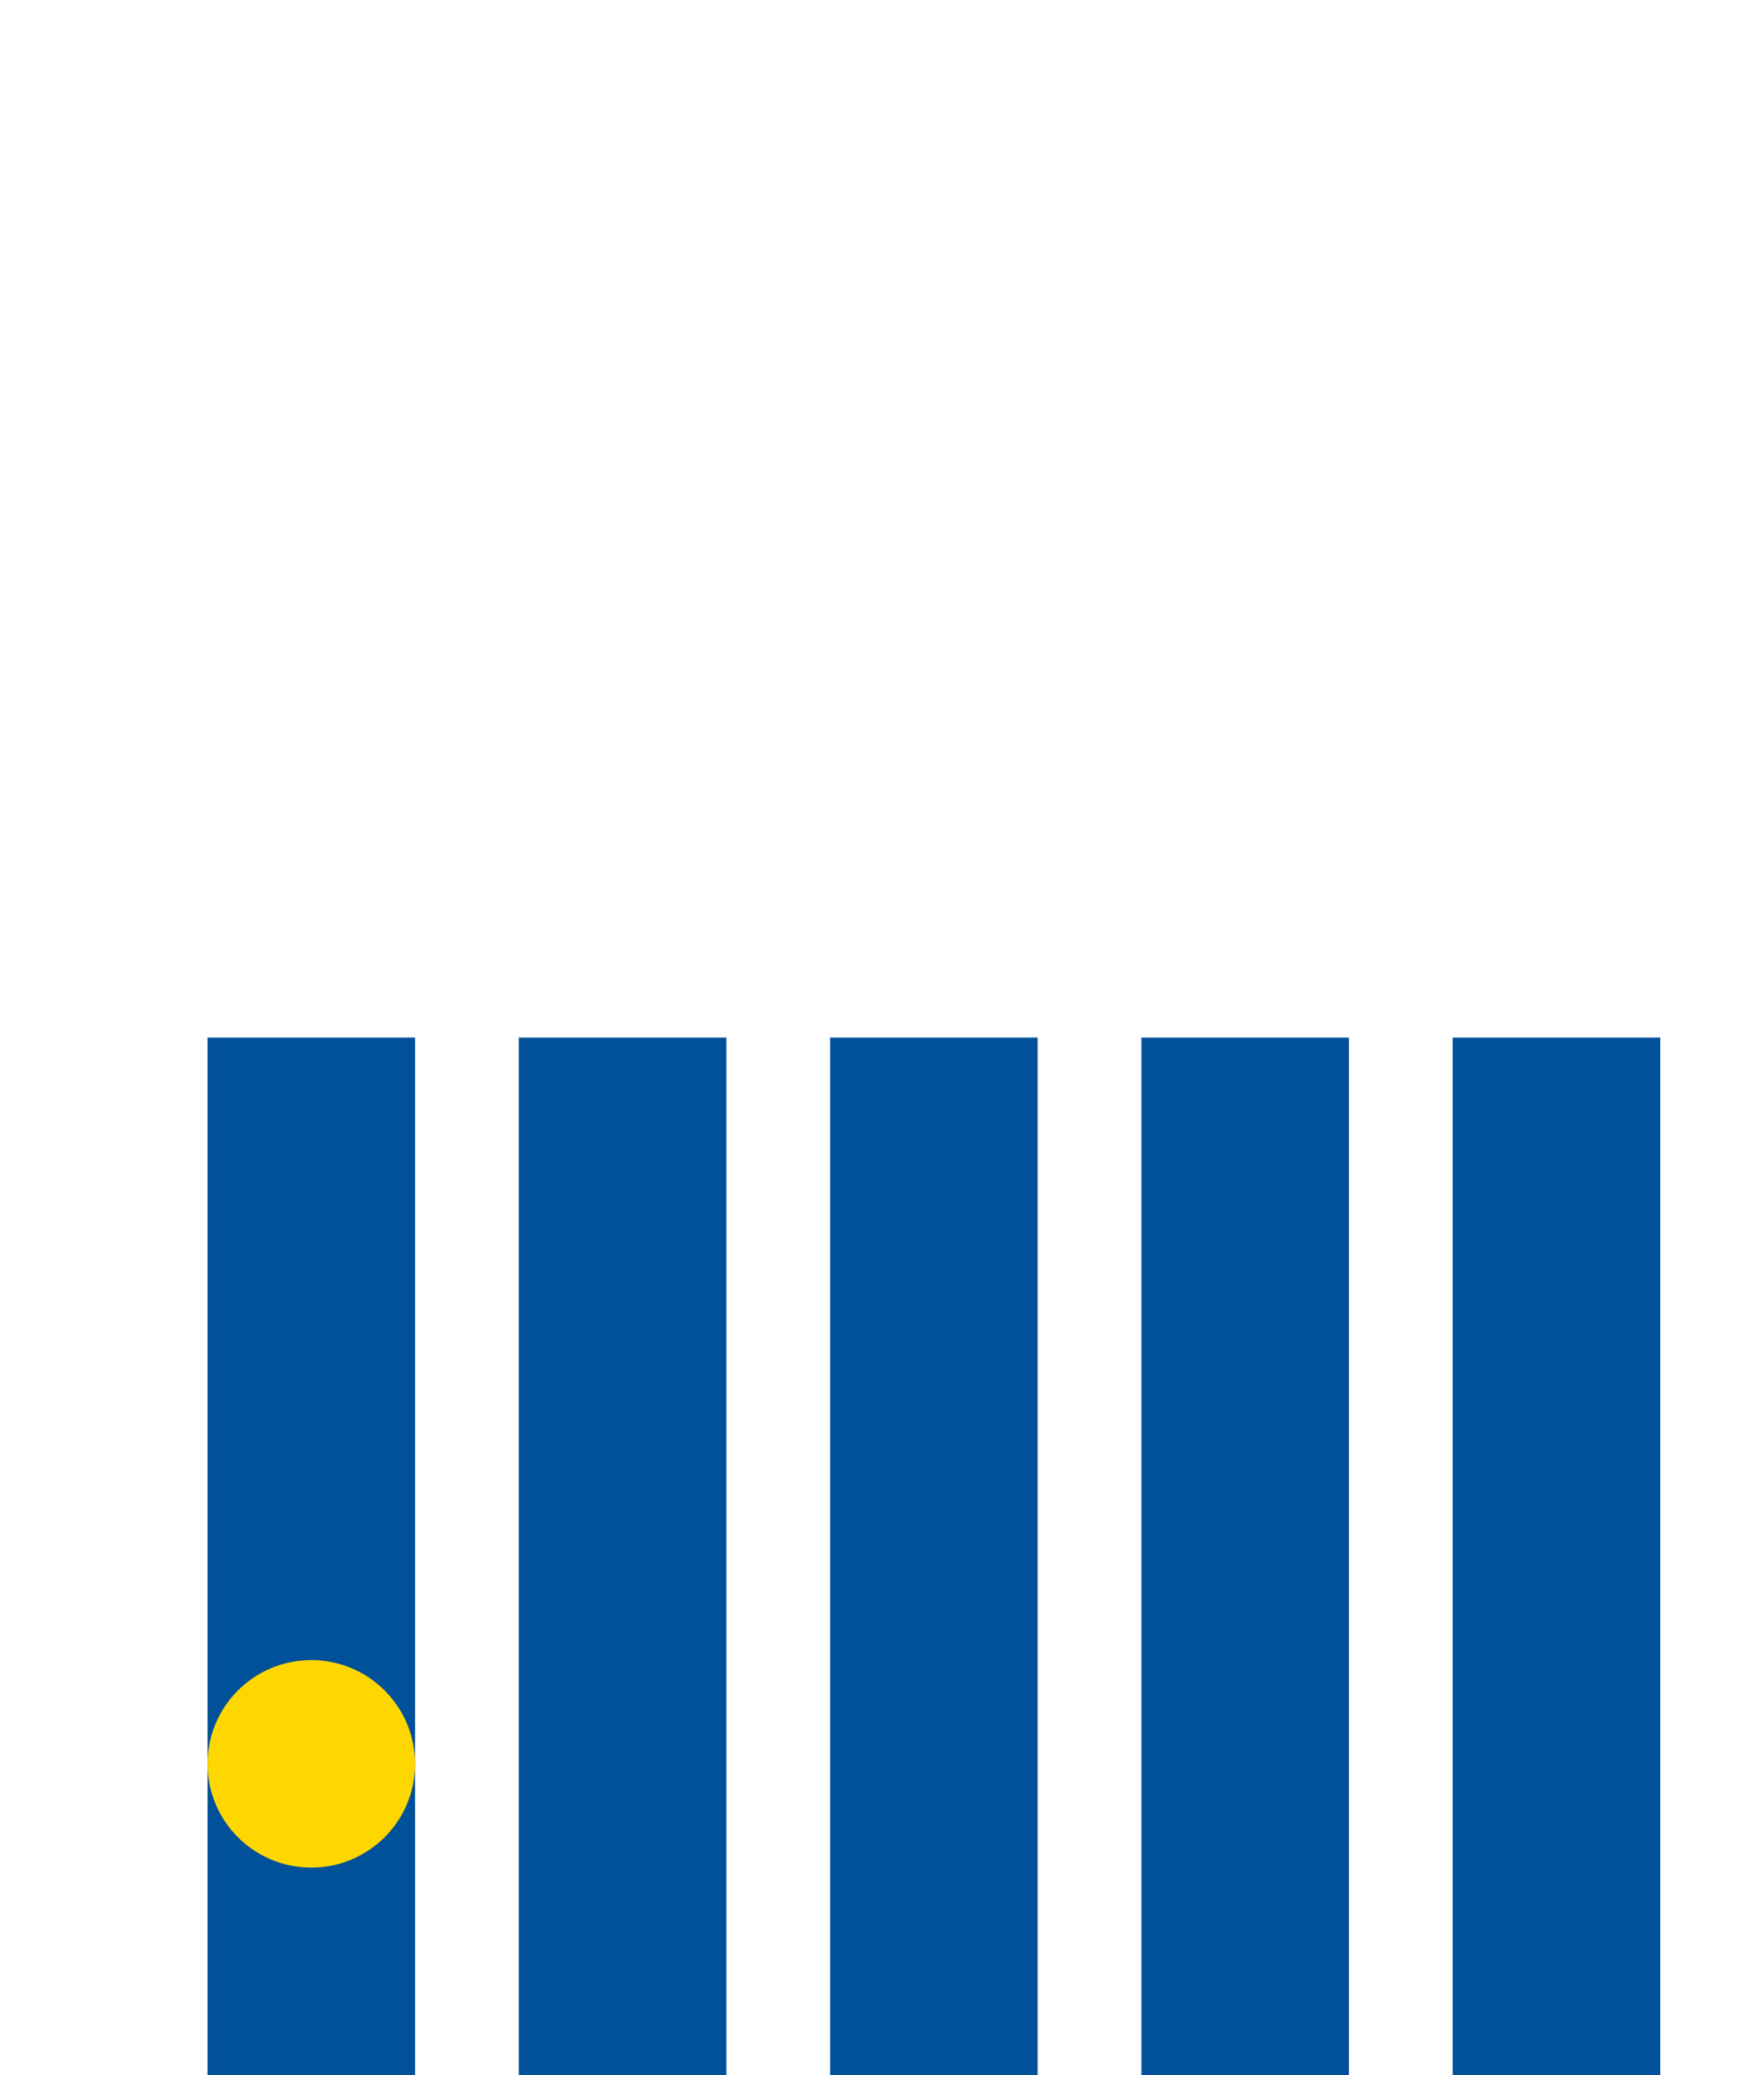
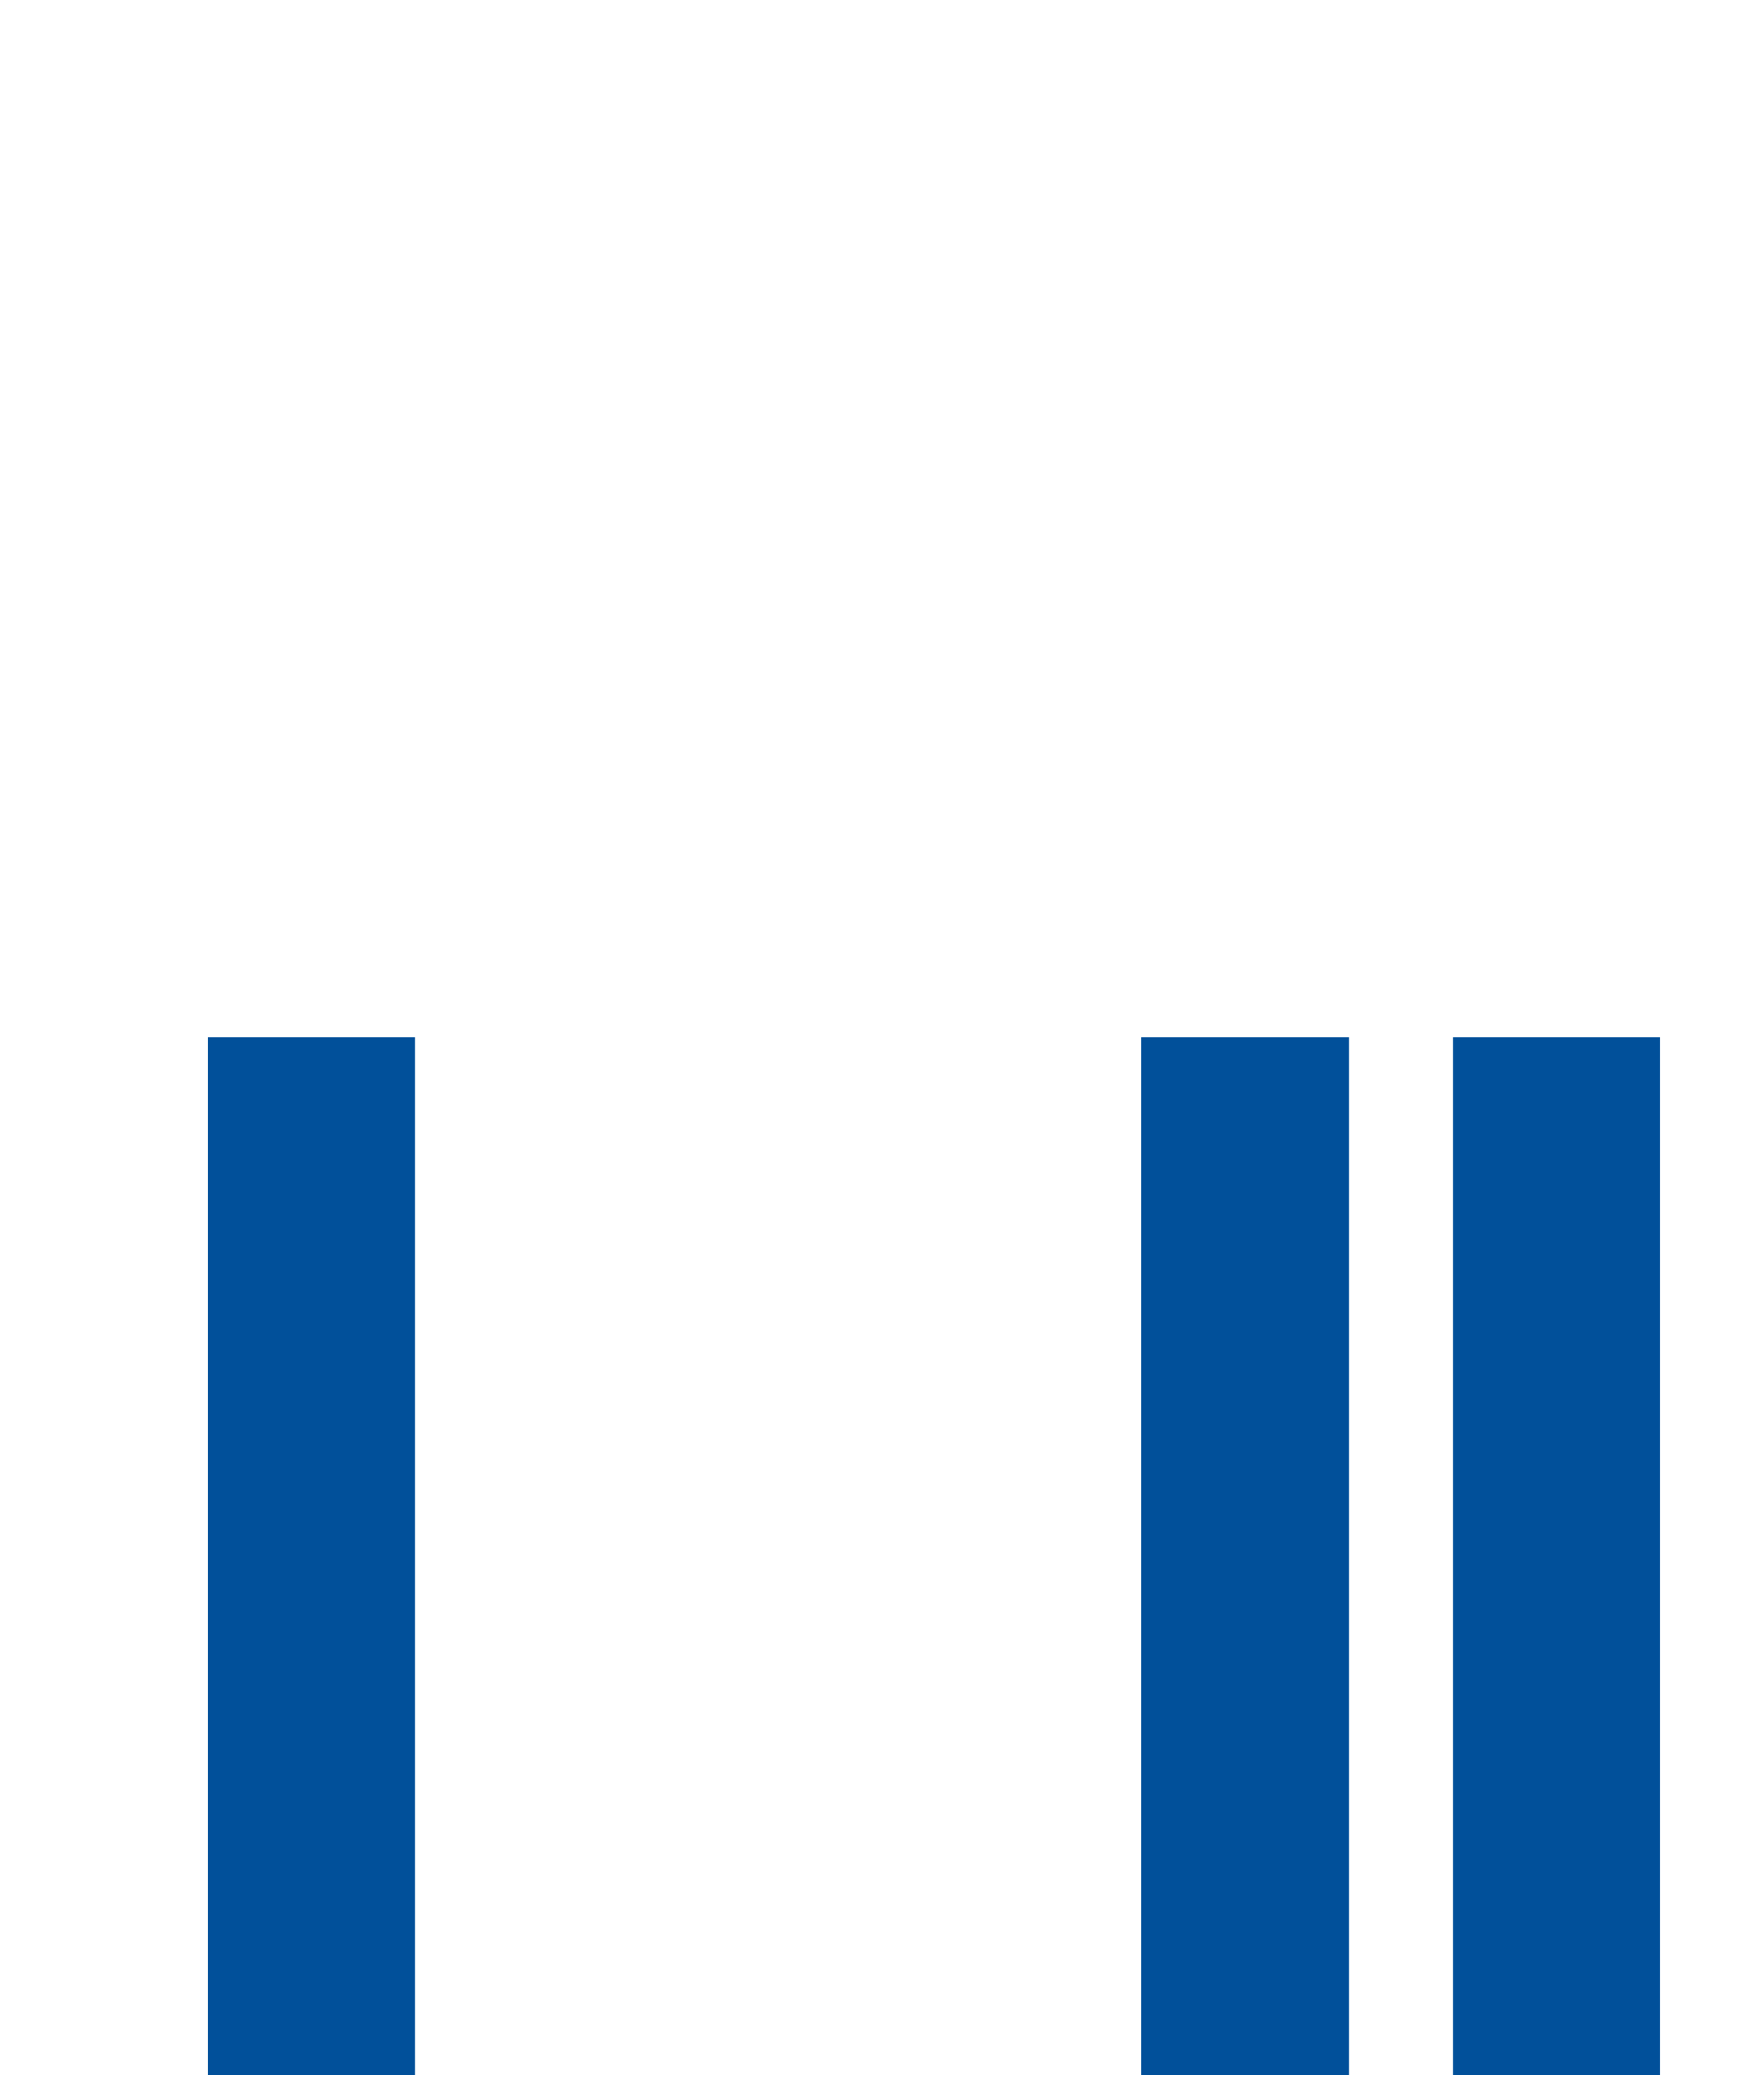
<svg xmlns="http://www.w3.org/2000/svg" viewBox="0 0 65 100" width="85" height="100">
  <style>
    .bar {
      fill: #01509A;
      transform-origin: center bottom;
      animation: barUp 4s infinite ease-in-out;
    }
    .bar:nth-child(1) {
      animation-name: barUp1;
    }
    .bar:nth-child(2) {
      animation-name: barUp1;
    }
    .bar:nth-child(3) {
      animation-name: barUp2;
    }
    .bar:nth-child(4) {
      animation-name: barUp3;
    }
    .bar:nth-child(5) {
      animation-name: barUp4;
    }
    .bar:nth-child(6) {
      animation-name: barUp5;
    }
    .ball {
      fill: #ffd700;
      animation: ballMove 4s infinite ease-in-out;
    }

    @keyframes ballMove {
      0%, 100% { transform: translate(0, 0); }
      5% { transform: translate(8px, -14px); }
      10% { transform: translate(15px, -10px); }
      17% { transform: translate(23px, -24px); }
      20% { transform: translate(30px, -20px); }
      27% { transform: translate(38px, -34px); }
      30% { transform: translate(45px, -30px); }
      37% { transform: translate(53px, -44px); }
      40% { transform: translate(60px, -40px); }
      50% { transform: translate(60px, 0); }
      57% { transform: translate(53px, -14px); }
      60% { transform: translate(45px, -10px); }
      67% { transform: translate(37px, -24px); }
      70% { transform: translate(30px, -20px); }
      77% { transform: translate(22px, -34px); }
      80% { transform: translate(15px, -30px); }
      87% { transform: translate(7px, -44px); }
      90% { transform: translate(0, -40px); }
    }

    @keyframes barUp1 {
      0%, 40% { transform: scaleY(0.2); }
      50%, 90% { transform: scaleY(1); }
      100% { transform: scaleY(0.2); }
    }

    @keyframes barUp2 {
      0%, 40% { transform: scaleY(0.4); }
      50%, 90% { transform: scaleY(0.8); }
      100% { transform: scaleY(0.4); }
    }

    @keyframes barUp3 {
      0%, 100% { transform: scaleY(0.6); }
    }

    @keyframes barUp4 {
      0%, 40% { transform: scaleY(0.8); }
      50%, 90% { transform: scaleY(0.4); }
      100% { transform: scaleY(0.8); }
    }

    @keyframes barUp5 {
      0%, 40% { transform: scaleY(1); }
      50%, 90% { transform: scaleY(0.2); }
      100% { transform: scaleY(1); }
    }
    @keyframes barUp6 {
      0%, 40% { transform: scaleY(1); }
      50%, 90% { transform: scaleY(0.2); }
      100% { transform: scaleY(1); }
    }
  </style>
  <rect class="bar" x="0" y="50" width="10" height="50" />
-   <rect class="bar" x="15" y="50" width="10" height="50" />
-   <rect class="bar" x="30" y="50" width="10" height="50" />
  <rect class="bar" x="45" y="50" width="10" height="50" />
  <rect class="bar" x="60" y="50" width="10" height="50" />
  <rect class="bar" x="75" y="50" width="10" height="50" />
-   <circle class="ball" cx="5" cy="85" r="5" />
</svg>